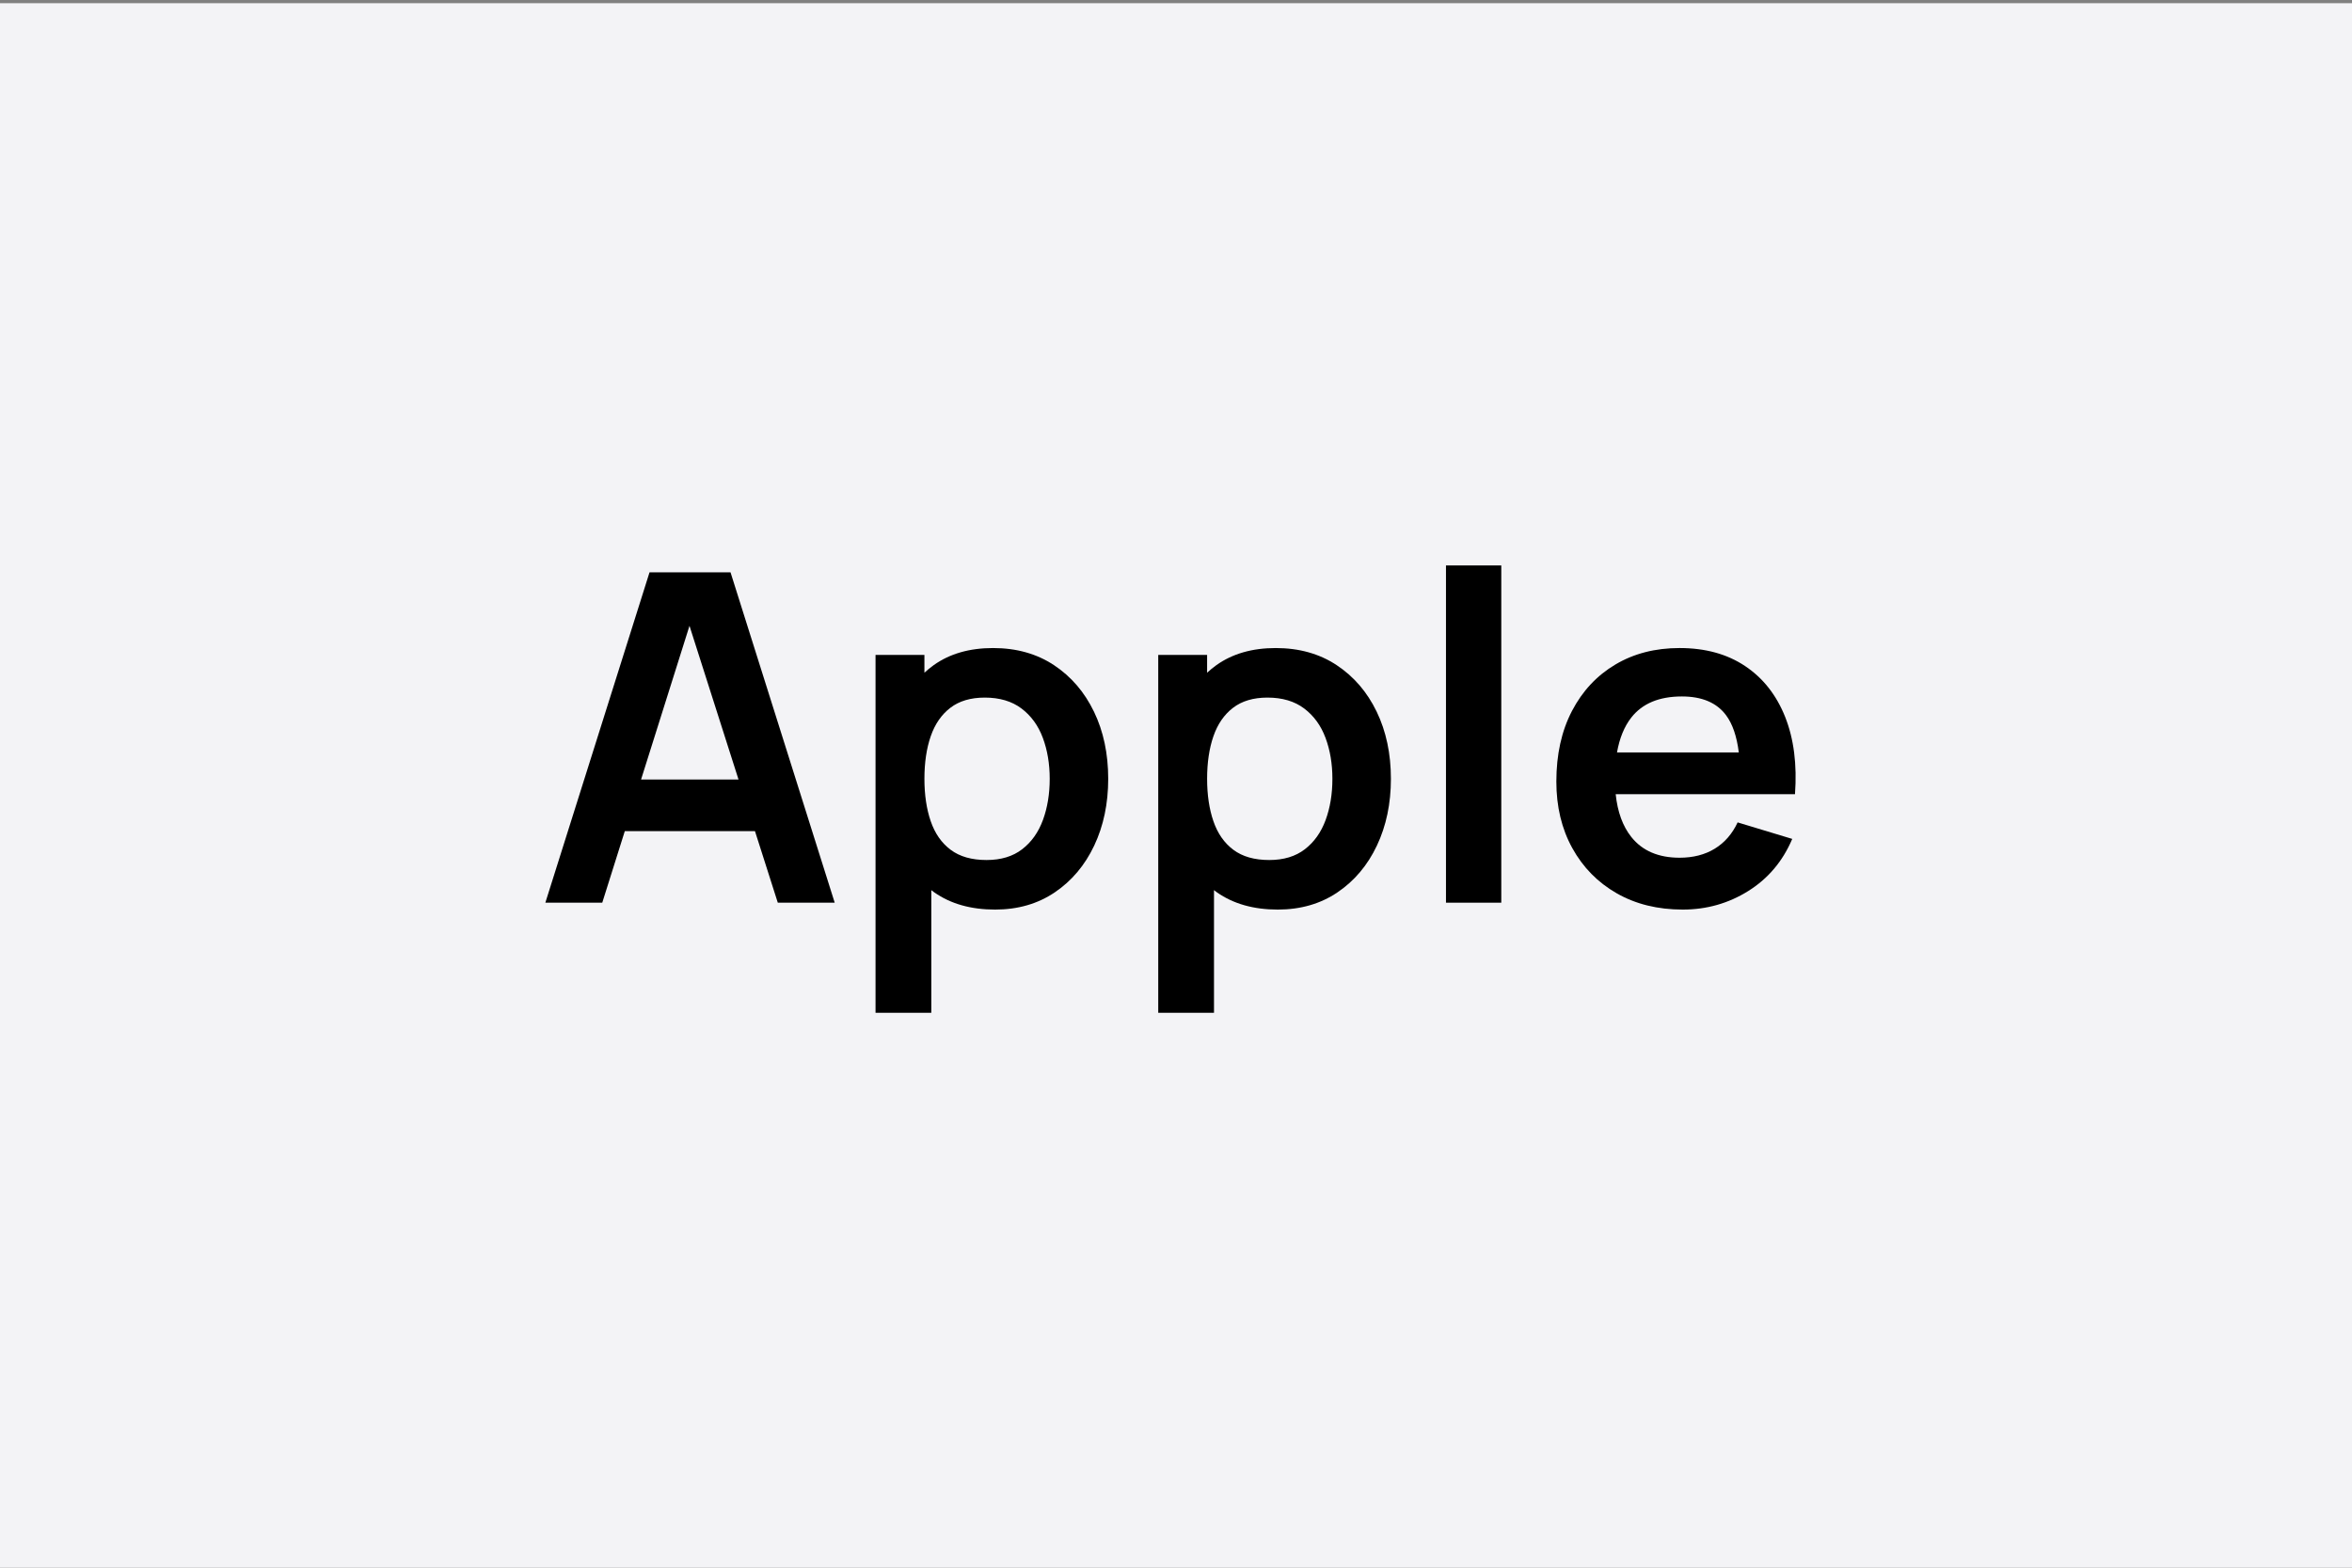
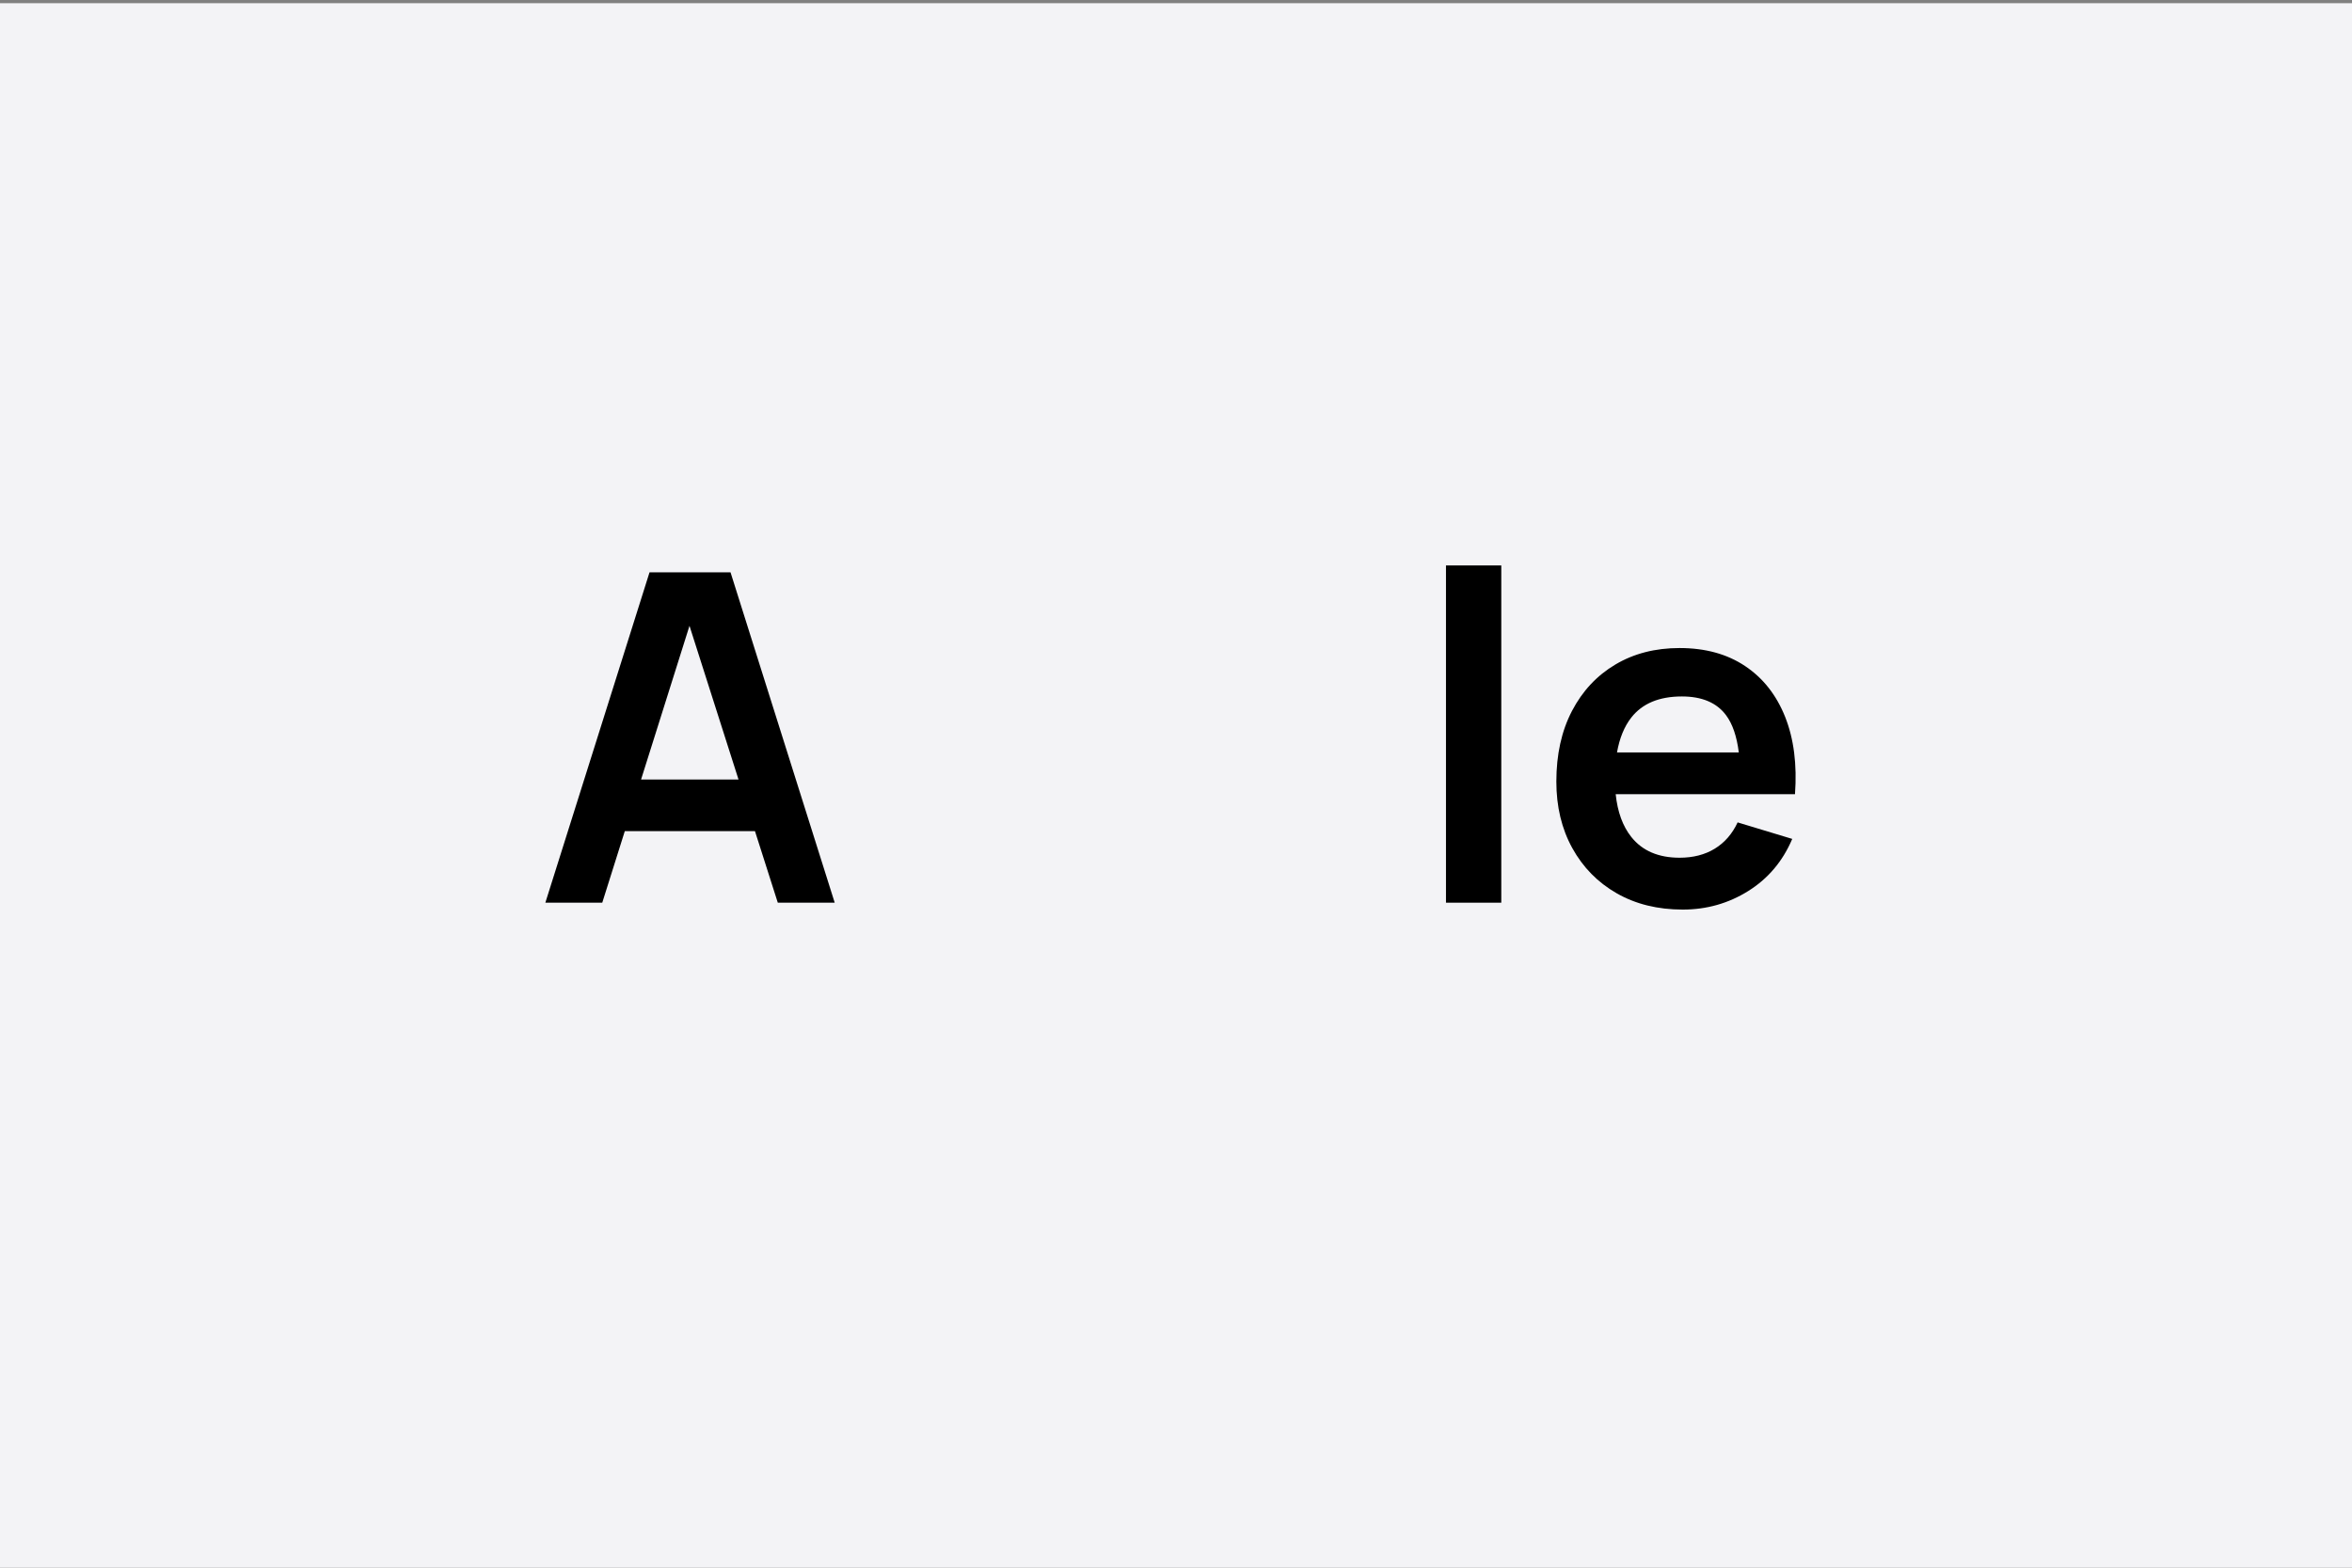
<svg xmlns="http://www.w3.org/2000/svg" width="369" height="246" version="1.1" viewBox="0 0 369 246">
  <rect x="0" y="0" width="369" height="246" fill="#808080" stroke="none" />
  <g id="background-gray">
    <rect y=".499" width="369" height="245.501" fill="#f3f3f6" />
  </g>
  <g id="Apple">
    <g>
      <path d="M101.903,89.81l-16.344,51.84h8.928l3.538-11.232h20.42l3.582,11.232h8.928l-16.344-51.84h-12.708ZM100.577,122.317l7.596-24.114,7.69,24.114h-15.286Z" />
-       <path d="M165.352,104.372c-2.701-1.788-5.887-2.682-9.559-2.682-3.695,0-6.799.895-9.307,2.682-.513.366-.995.766-1.457,1.187v-2.789h-7.668v56.16h8.749v-19.253c.156.118.306.24.467.353,2.568,1.8,5.748,2.7,9.541,2.7,3.576,0,6.695-.9,9.359-2.7s4.729-4.248,6.193-7.344c1.463-3.096,2.195-6.588,2.195-10.476,0-3.937-.744-7.446-2.232-10.531-1.488-3.083-3.582-5.52-6.281-7.308ZM163.624,128.672c-.709,1.932-1.795,3.462-3.258,4.59-1.465,1.128-3.324,1.691-5.58,1.691-2.328,0-4.207-.533-5.635-1.602-1.428-1.067-2.471-2.562-3.131-4.482-.66-1.919-.99-4.14-.99-6.659,0-2.544.33-4.771.99-6.679.66-1.908,1.686-3.396,3.078-4.464,1.391-1.067,3.191-1.602,5.398-1.602,2.328,0,4.248.57,5.762,1.71,1.512,1.14,2.627,2.676,3.348,4.608.719,1.933,1.08,4.074,1.08,6.427,0,2.376-.355,4.53-1.062,6.462Z" />
-       <path d="M209.703,104.372c-2.7-1.788-5.886-2.682-9.558-2.682-3.696,0-6.799.895-9.307,2.682-.514.366-.995.767-1.458,1.188v-2.79h-7.667v56.16h8.748v-19.254c.156.118.307.241.468.354,2.568,1.8,5.748,2.7,9.54,2.7,3.576,0,6.696-.9,9.36-2.7s4.728-4.248,6.192-7.344c1.463-3.096,2.195-6.588,2.195-10.476,0-3.937-.744-7.446-2.231-10.531-1.488-3.083-3.582-5.52-6.282-7.308ZM207.976,128.672c-.709,1.932-1.795,3.462-3.259,4.59s-3.324,1.691-5.58,1.691c-2.328,0-4.206-.533-5.634-1.602-1.428-1.067-2.472-2.562-3.132-4.482-.66-1.919-.99-4.14-.99-6.659,0-2.544.33-4.771.99-6.679.66-1.908,1.686-3.396,3.078-4.464,1.392-1.067,3.191-1.602,5.399-1.602,2.328,0,4.248.57,5.761,1.71,1.512,1.14,2.628,2.676,3.348,4.608.72,1.933,1.08,4.074,1.08,6.427,0,2.376-.354,4.53-1.062,6.462Z" />
      <rect x="226.856" y="88.729" width="8.676" height="52.92" />
      <path d="M277.364,124.622h4.248c.336-4.656-.181-8.7-1.548-12.133-1.368-3.432-3.463-6.089-6.282-7.974-2.82-1.884-6.246-2.826-10.278-2.826-3.815,0-7.177.864-10.08,2.592-2.904,1.728-5.172,4.158-6.804,7.29-1.633,3.132-2.448,6.822-2.448,11.07,0,3.937.834,7.416,2.502,10.439,1.668,3.024,3.99,5.389,6.966,7.093,2.976,1.703,6.432,2.556,10.368,2.556,3.744,0,7.17-.972,10.278-2.916,3.107-1.944,5.405-4.668,6.894-8.172l-8.567-2.592c-.841,1.8-2.034,3.174-3.582,4.122s-3.391,1.422-5.526,1.422c-3.312,0-5.832-1.08-7.56-3.24-1.356-1.695-2.172-3.944-2.464-6.731h23.884ZM263.864,109.286c3.144,0,5.447.972,6.912,2.916,1.037,1.379,1.706,3.343,2.02,5.868h-19.108c.397-2.246,1.146-4.08,2.256-5.49,1.728-2.196,4.367-3.294,7.92-3.294Z" />
    </g>
  </g>
</svg>